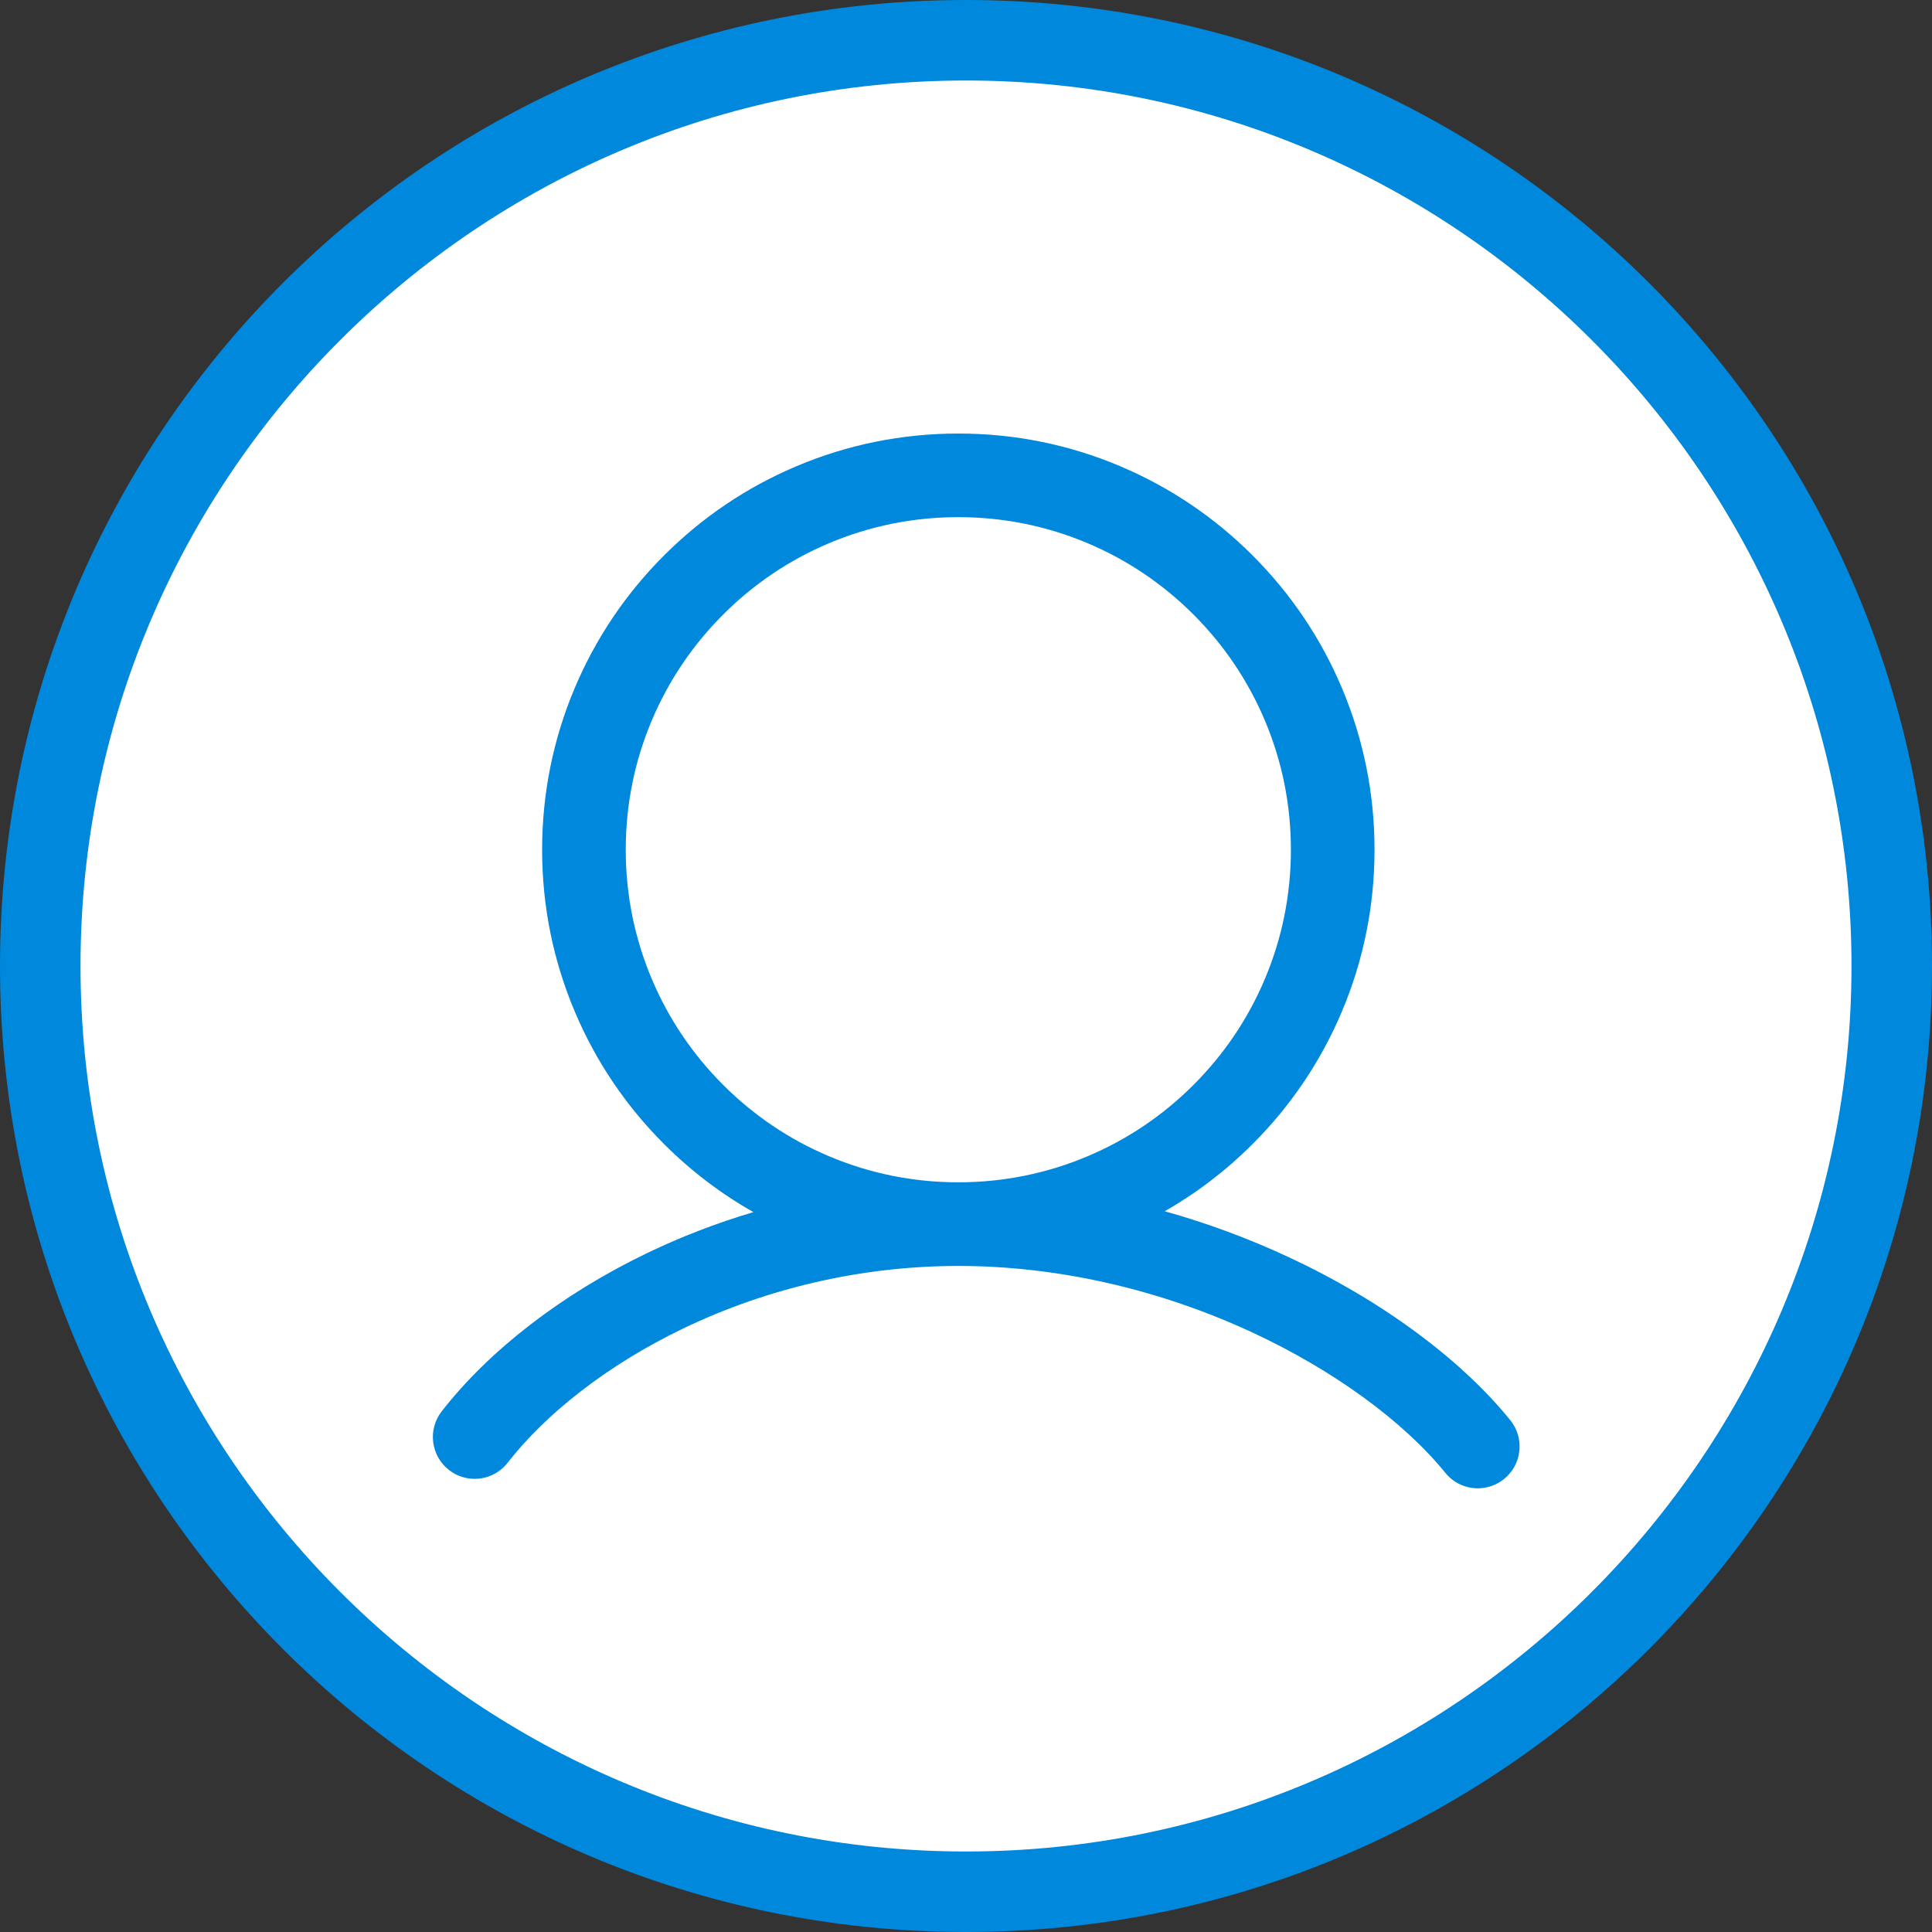
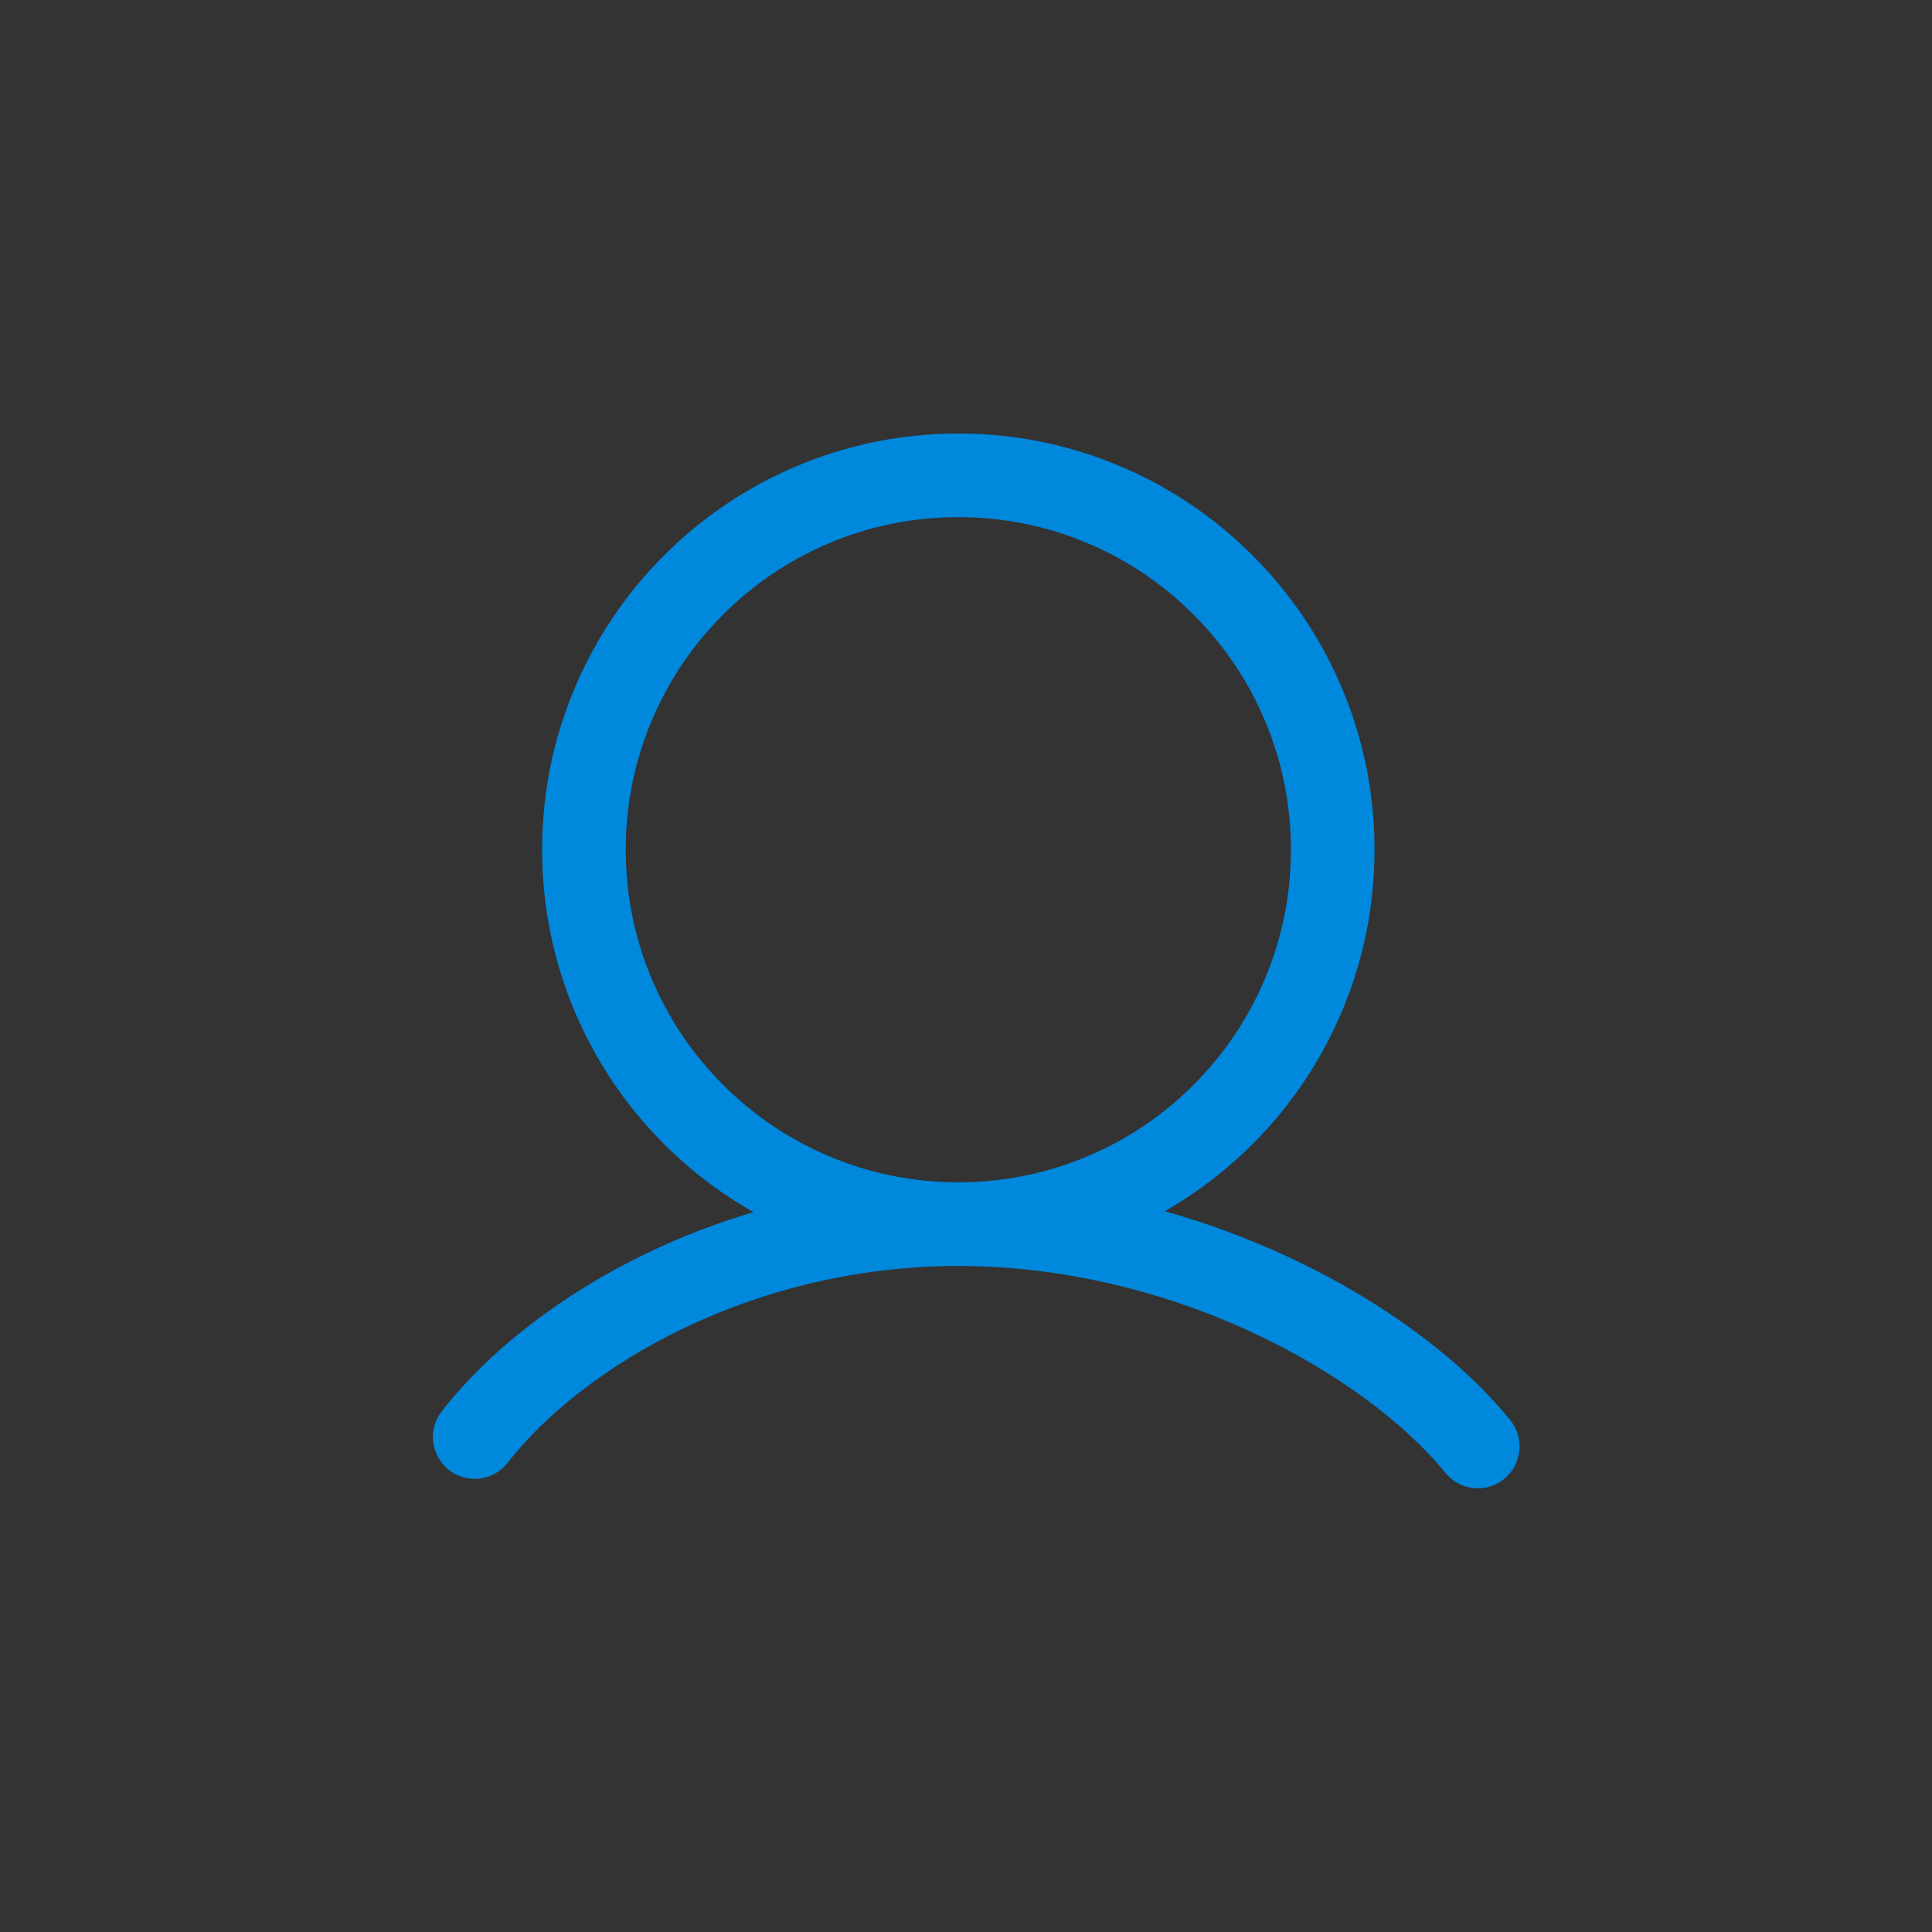
<svg xmlns="http://www.w3.org/2000/svg" version="1.1" id="レイヤー_1" x="0px" y="0px" viewBox="0 0 120 120" enable-background="new 0 0 120 120" xml:space="preserve">
  <rect x="0" y="0" width="120" height="120" fill="#333333" stroke="none" />
  <g>
-     <circle fill="#FFFFFF" cx="60" cy="60" r="57.5" />
-     <path fill="#0088DD" d="M60,5c30.327,0,55,24.673,55,55s-24.673,55-55,55S5,90.327,5,60S29.673,5,60,5 M60,0   C26.863,0,0,26.863,0,60s26.863,60,60,60s60-26.863,60-60S93.137,0,60,0L60,0z" />
-   </g>
+     </g>
  <path fill="#0088DD" d="M87.968,82.757c-2.398-1.772-5.083-3.353-7.979-4.698c-2.48-1.152-5.043-2.098-7.646-2.826  c1.99-1.137,3.818-2.534,5.459-4.175c2.373-2.373,4.237-5.138,5.539-8.216c1.349-3.189,2.033-6.574,2.033-10.063  c0-3.489-0.684-6.874-2.033-10.063c-1.302-3.079-3.166-5.843-5.539-8.216c-2.373-2.373-5.138-4.237-8.216-5.539  c-3.189-1.349-6.574-2.033-10.063-2.033c-3.489,0-6.874,0.684-10.063,2.033c-3.079,1.302-5.843,3.166-8.216,5.539  c-2.373,2.373-4.237,5.138-5.539,8.216c-1.349,3.189-2.033,6.574-2.033,10.063c0,3.489,0.684,6.874,2.033,10.063  c1.302,3.079,3.166,5.843,5.539,8.216c1.667,1.667,3.527,3.082,5.553,4.228c-2.286,0.678-4.512,1.537-6.643,2.564  c-5.242,2.526-9.759,6.01-12.719,9.811c-0.881,1.131-0.678,2.763,0.453,3.644c0.474,0.369,1.036,0.548,1.594,0.548  c0.773,0,1.538-0.344,2.05-1.001c1.178-1.512,2.681-2.985,4.467-4.376c1.919-1.495,4.075-2.823,6.409-3.948  c5.292-2.55,11.21-3.898,17.115-3.898c6.129,0,12.45,1.431,18.278,4.139c4.999,2.322,9.363,5.498,11.972,8.712  c0.513,0.632,1.262,0.96,2.017,0.96c0.575,0,1.154-0.19,1.635-0.581c1.113-0.904,1.283-2.539,0.379-3.652  C92.274,86.321,90.31,84.487,87.968,82.757z M40.488,60.818c-1.076-2.545-1.622-5.25-1.622-8.04c0-2.79,0.546-5.495,1.622-8.04  c1.04-2.46,2.53-4.669,4.428-6.567c1.898-1.898,4.107-3.388,6.567-4.428c2.545-1.076,5.25-1.622,8.04-1.622  c2.79,0,5.495,0.546,8.04,1.622c2.46,1.04,4.669,2.53,6.567,4.428s3.388,4.107,4.428,6.567c1.077,2.545,1.622,5.25,1.622,8.04  c0,2.79-0.546,5.495-1.622,8.04c-1.04,2.46-2.53,4.669-4.428,6.567c-1.898,1.898-4.107,3.388-6.567,4.428  c-2.545,1.076-5.25,1.622-8.04,1.622c-2.79,0-5.495-0.546-8.04-1.622c-2.46-1.04-4.669-2.53-6.567-4.428  C43.018,65.487,41.528,63.278,40.488,60.818z" />
</svg>